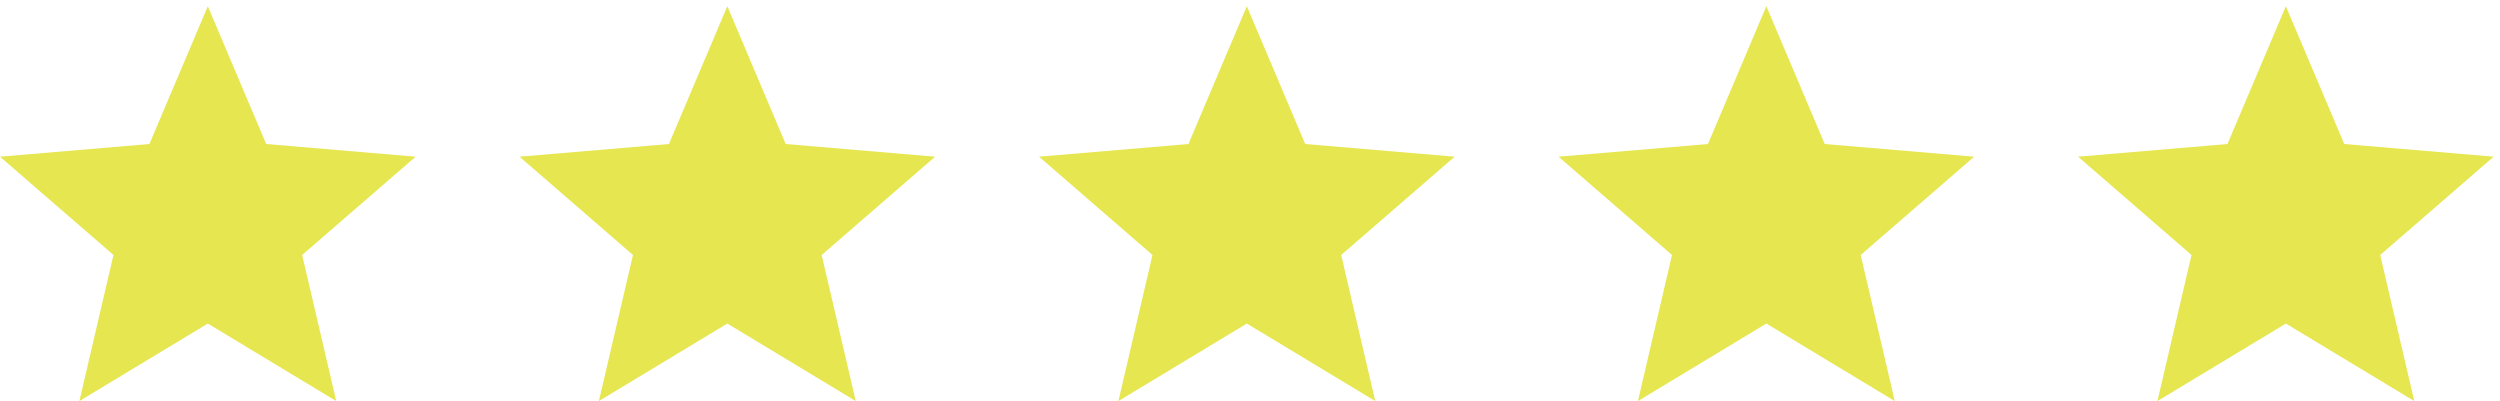
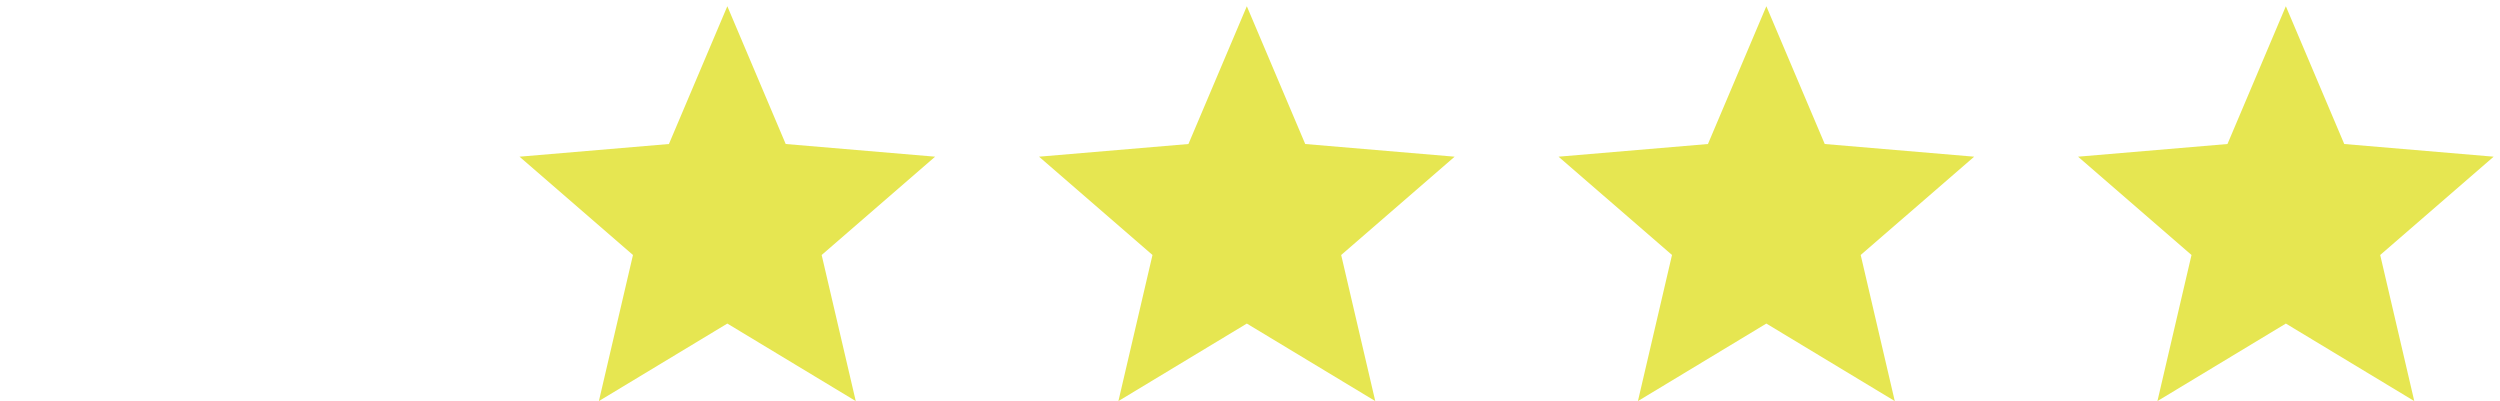
<svg xmlns="http://www.w3.org/2000/svg" width="187" height="30" viewBox="0 0 187 30" fill="none">
-   <path d="M15.544 24.202L25.15 30L22.601 19.073L31.088 11.72L19.912 10.772L15.544 0.467L11.176 10.772L0 11.72L8.487 19.073L5.938 30L15.544 24.202Z" fill="#E6E651" />
  <path d="M54.404 24.202L64.01 30L61.46 19.073L69.947 11.72L58.771 10.772L54.404 0.467L50.036 10.772L38.86 11.72L47.347 19.073L44.797 30L54.404 24.202Z" fill="#E6E651" />
  <path d="M93.263 24.202L102.869 30L100.32 19.073L108.807 11.72L97.631 10.772L93.263 0.467L88.895 10.772L77.719 11.72L86.206 19.073L83.657 30L93.263 24.202Z" fill="#E6E651" />
  <path d="M132.123 24.202L141.729 30L139.18 19.073L147.667 11.72L136.491 10.772L132.123 0.467L127.755 10.772L116.579 11.72L125.066 19.073L122.517 30L132.123 24.202Z" fill="#E6E651" />
  <path d="M170.982 24.202L180.588 30L178.039 19.073L186.526 11.72L175.35 10.772L170.982 0.467L166.615 10.772L155.439 11.72L163.925 19.073L161.376 30L170.982 24.202Z" fill="#E6E651" />
</svg>